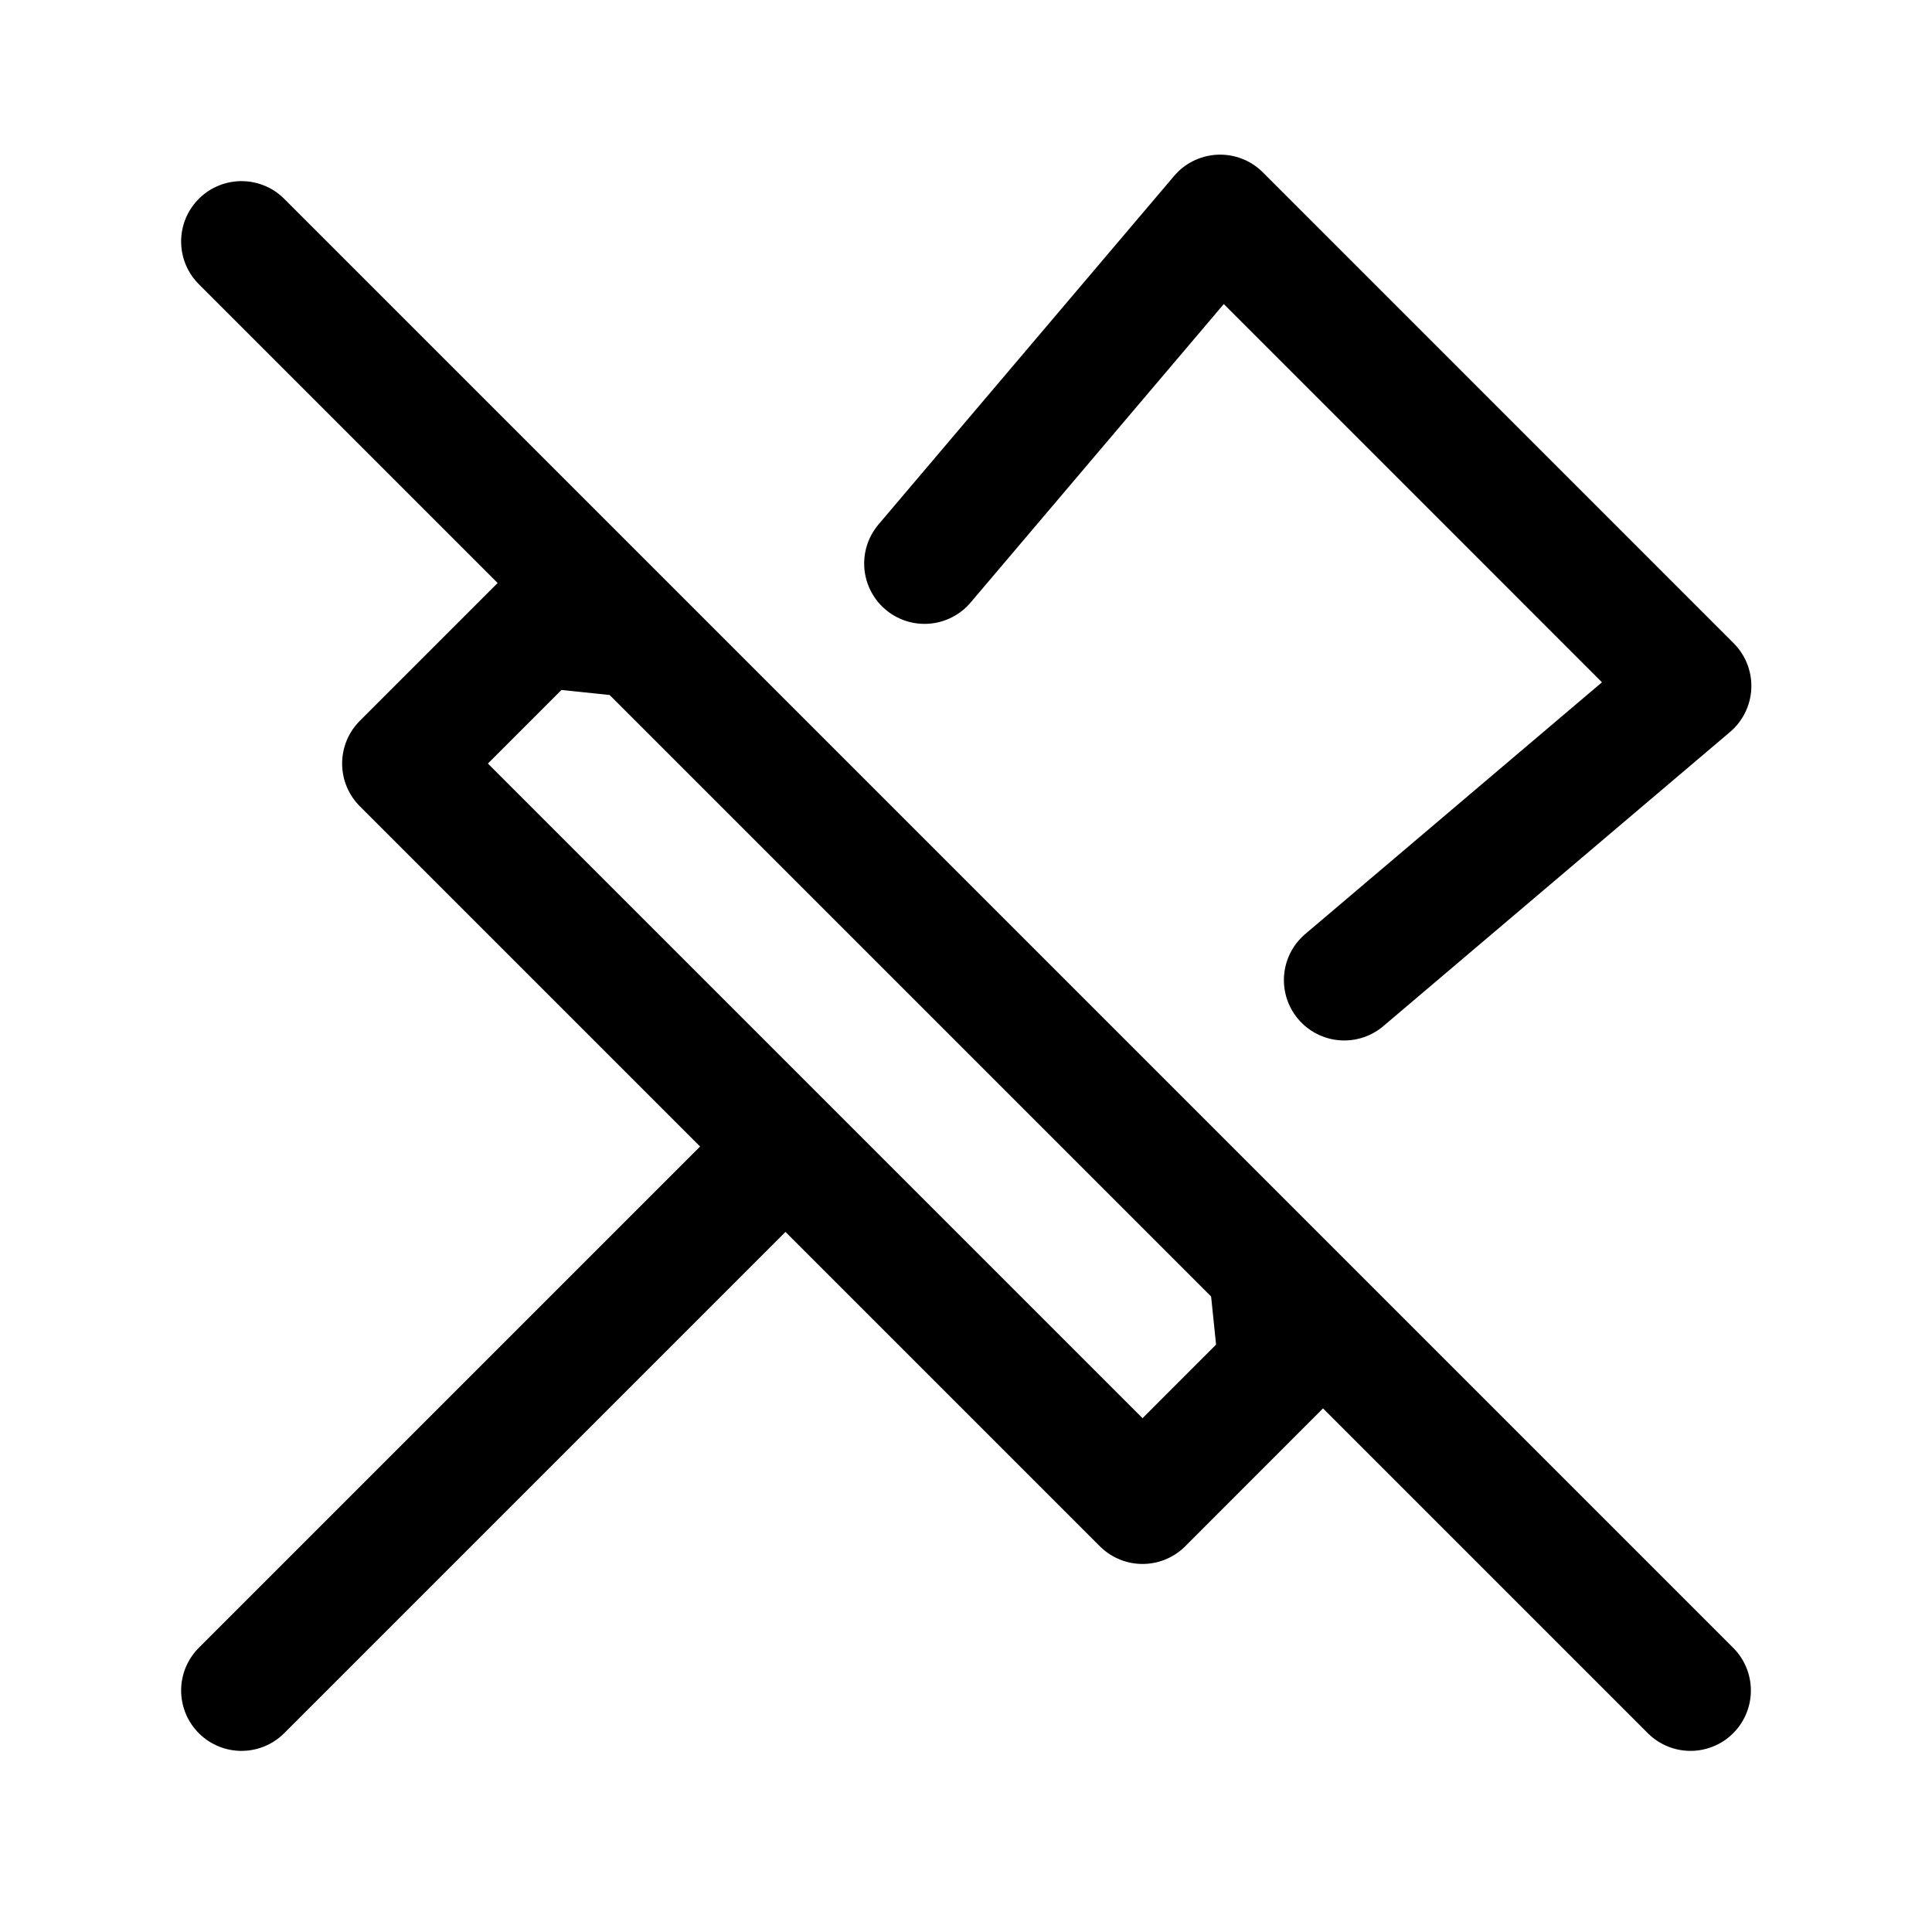
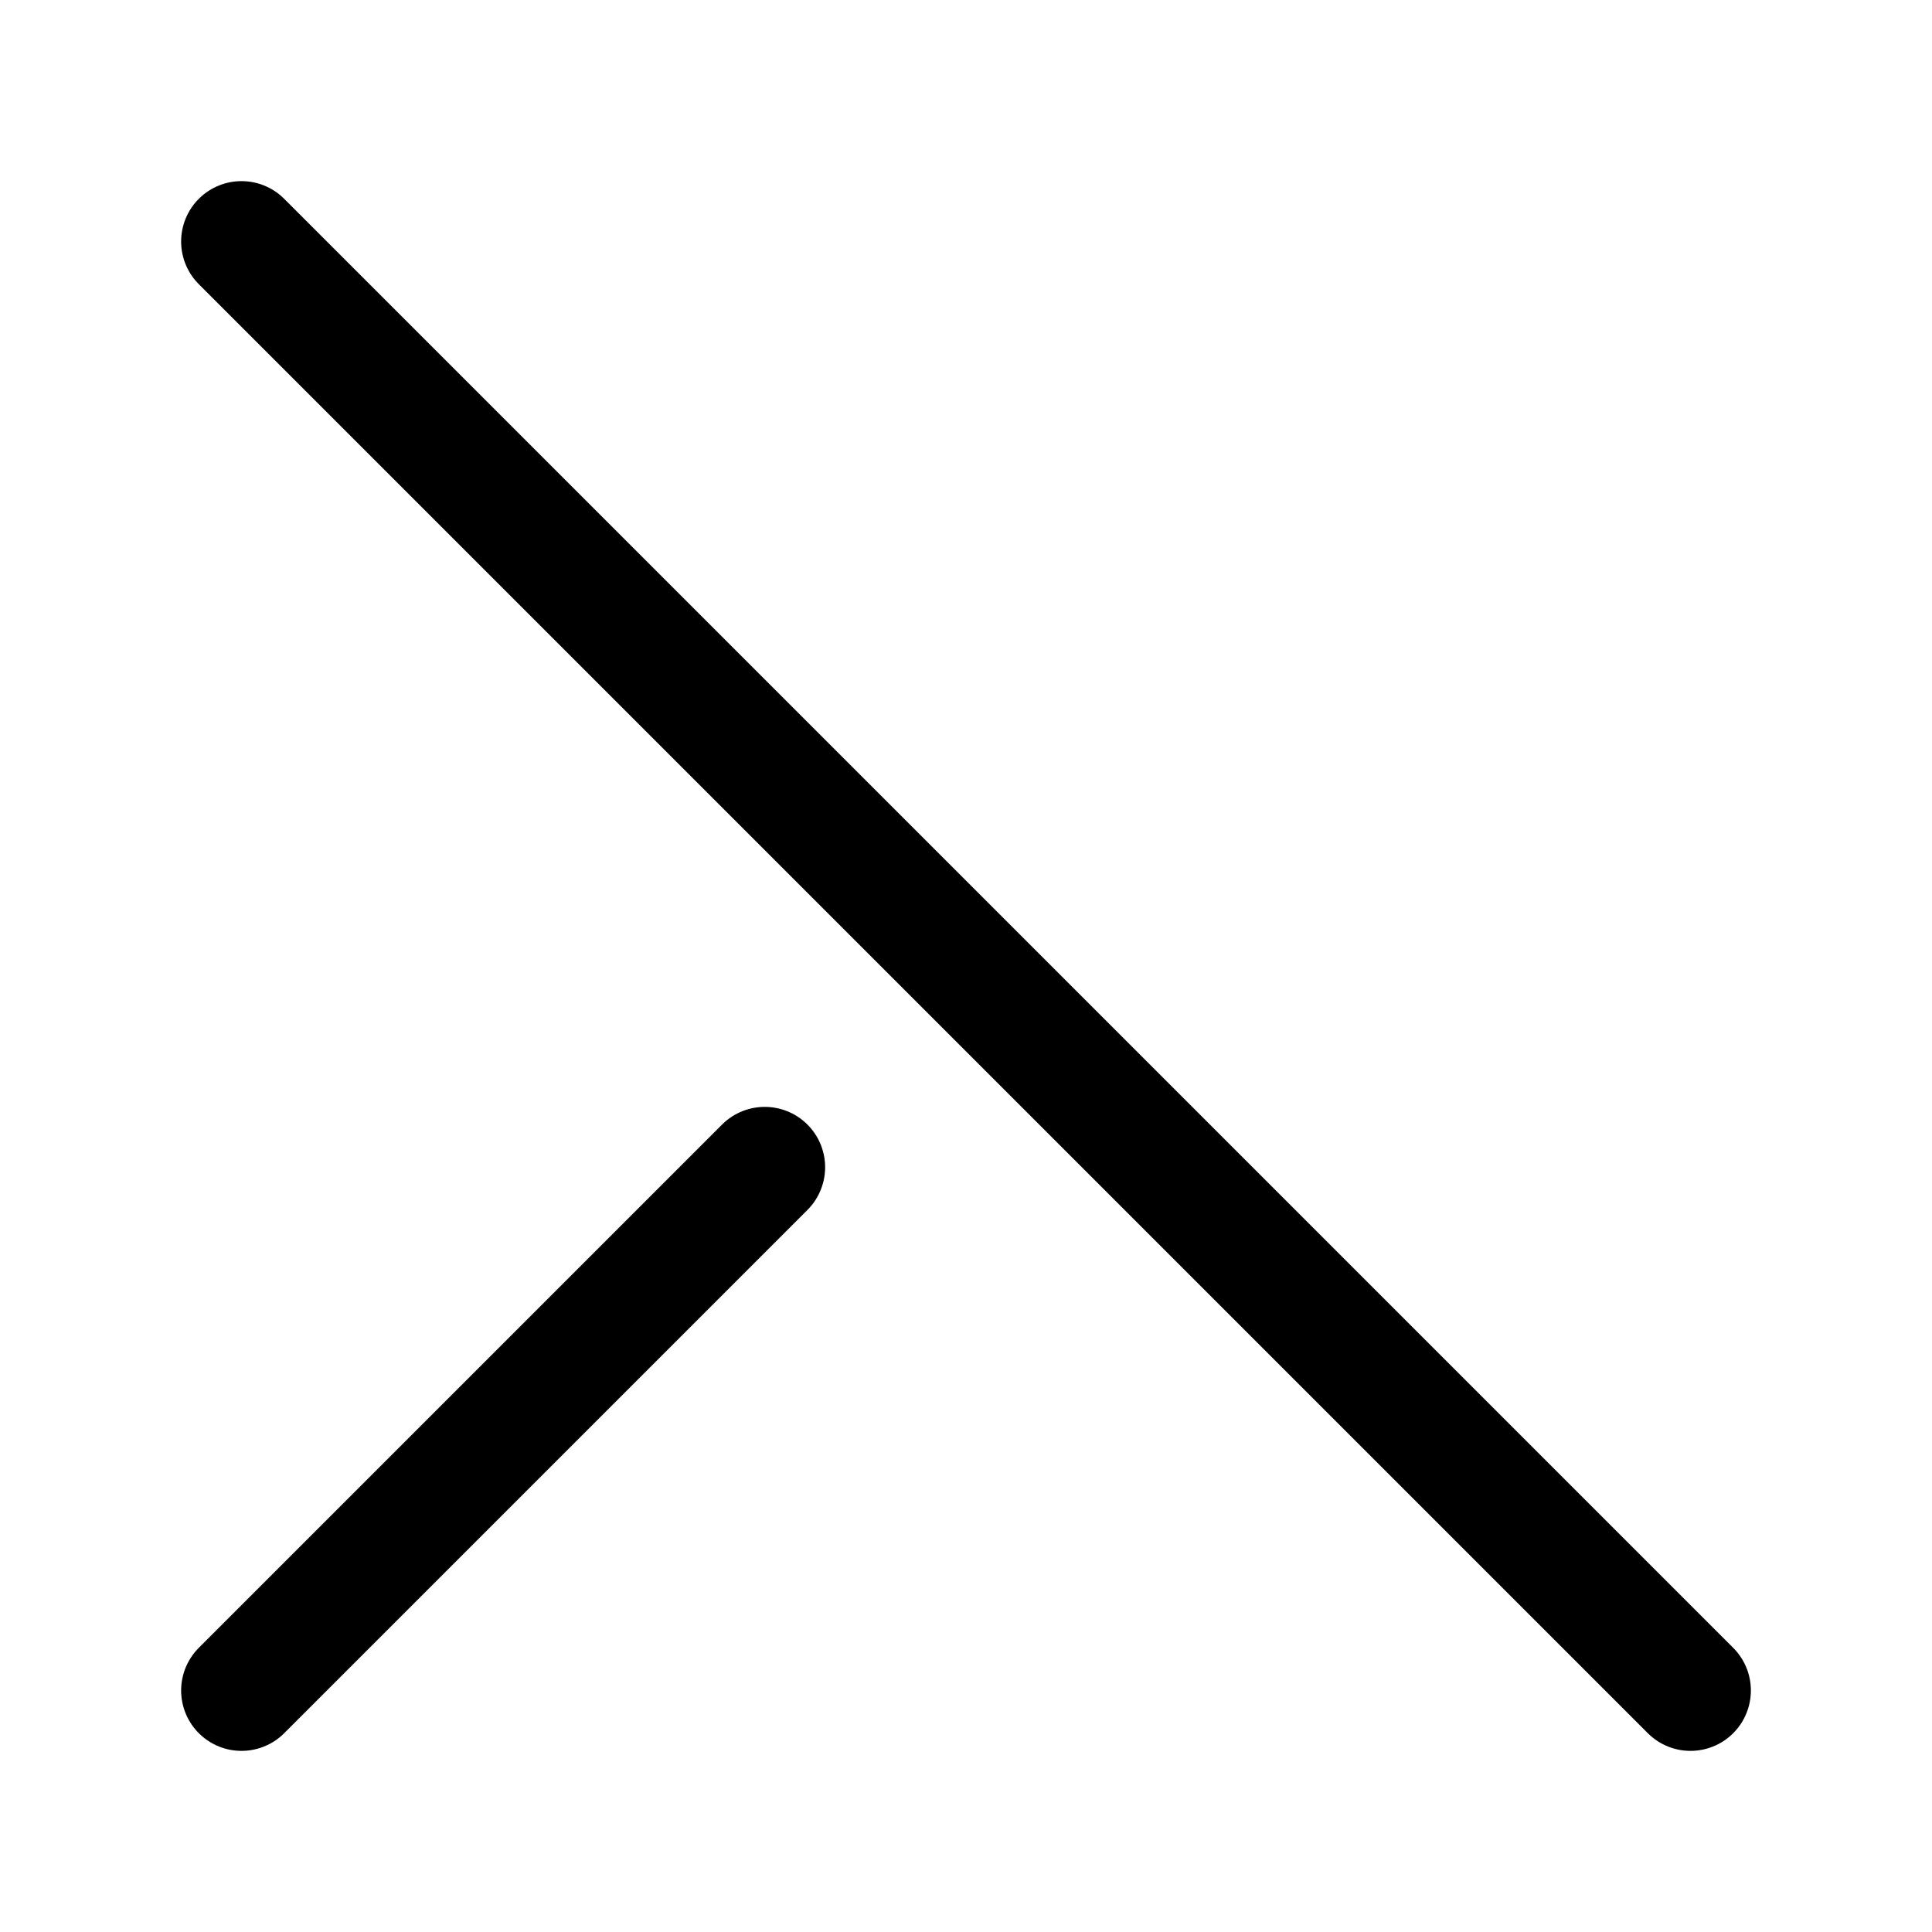
<svg xmlns="http://www.w3.org/2000/svg" width="24" height="24" viewBox="0 0 24 24" stroke-width="1.5" fill="none">
  <path d="M9.5 14.5L3 21" stroke="currentColor" stroke-linecap="round" stroke-linejoin="round" />
-   <path d="M7.676 7.89L6.697 7.788L5 9.485L14.193 18.678L15.889 16.981L15.788 16M11.485 7L15.157 2.671L21.006 8.521L16.699 12.175" stroke="currentColor" stroke-linecap="round" stroke-linejoin="round" />
  <path d="M3 3L21 21" stroke="currentColor" stroke-linecap="round" stroke-linejoin="round" />
</svg>